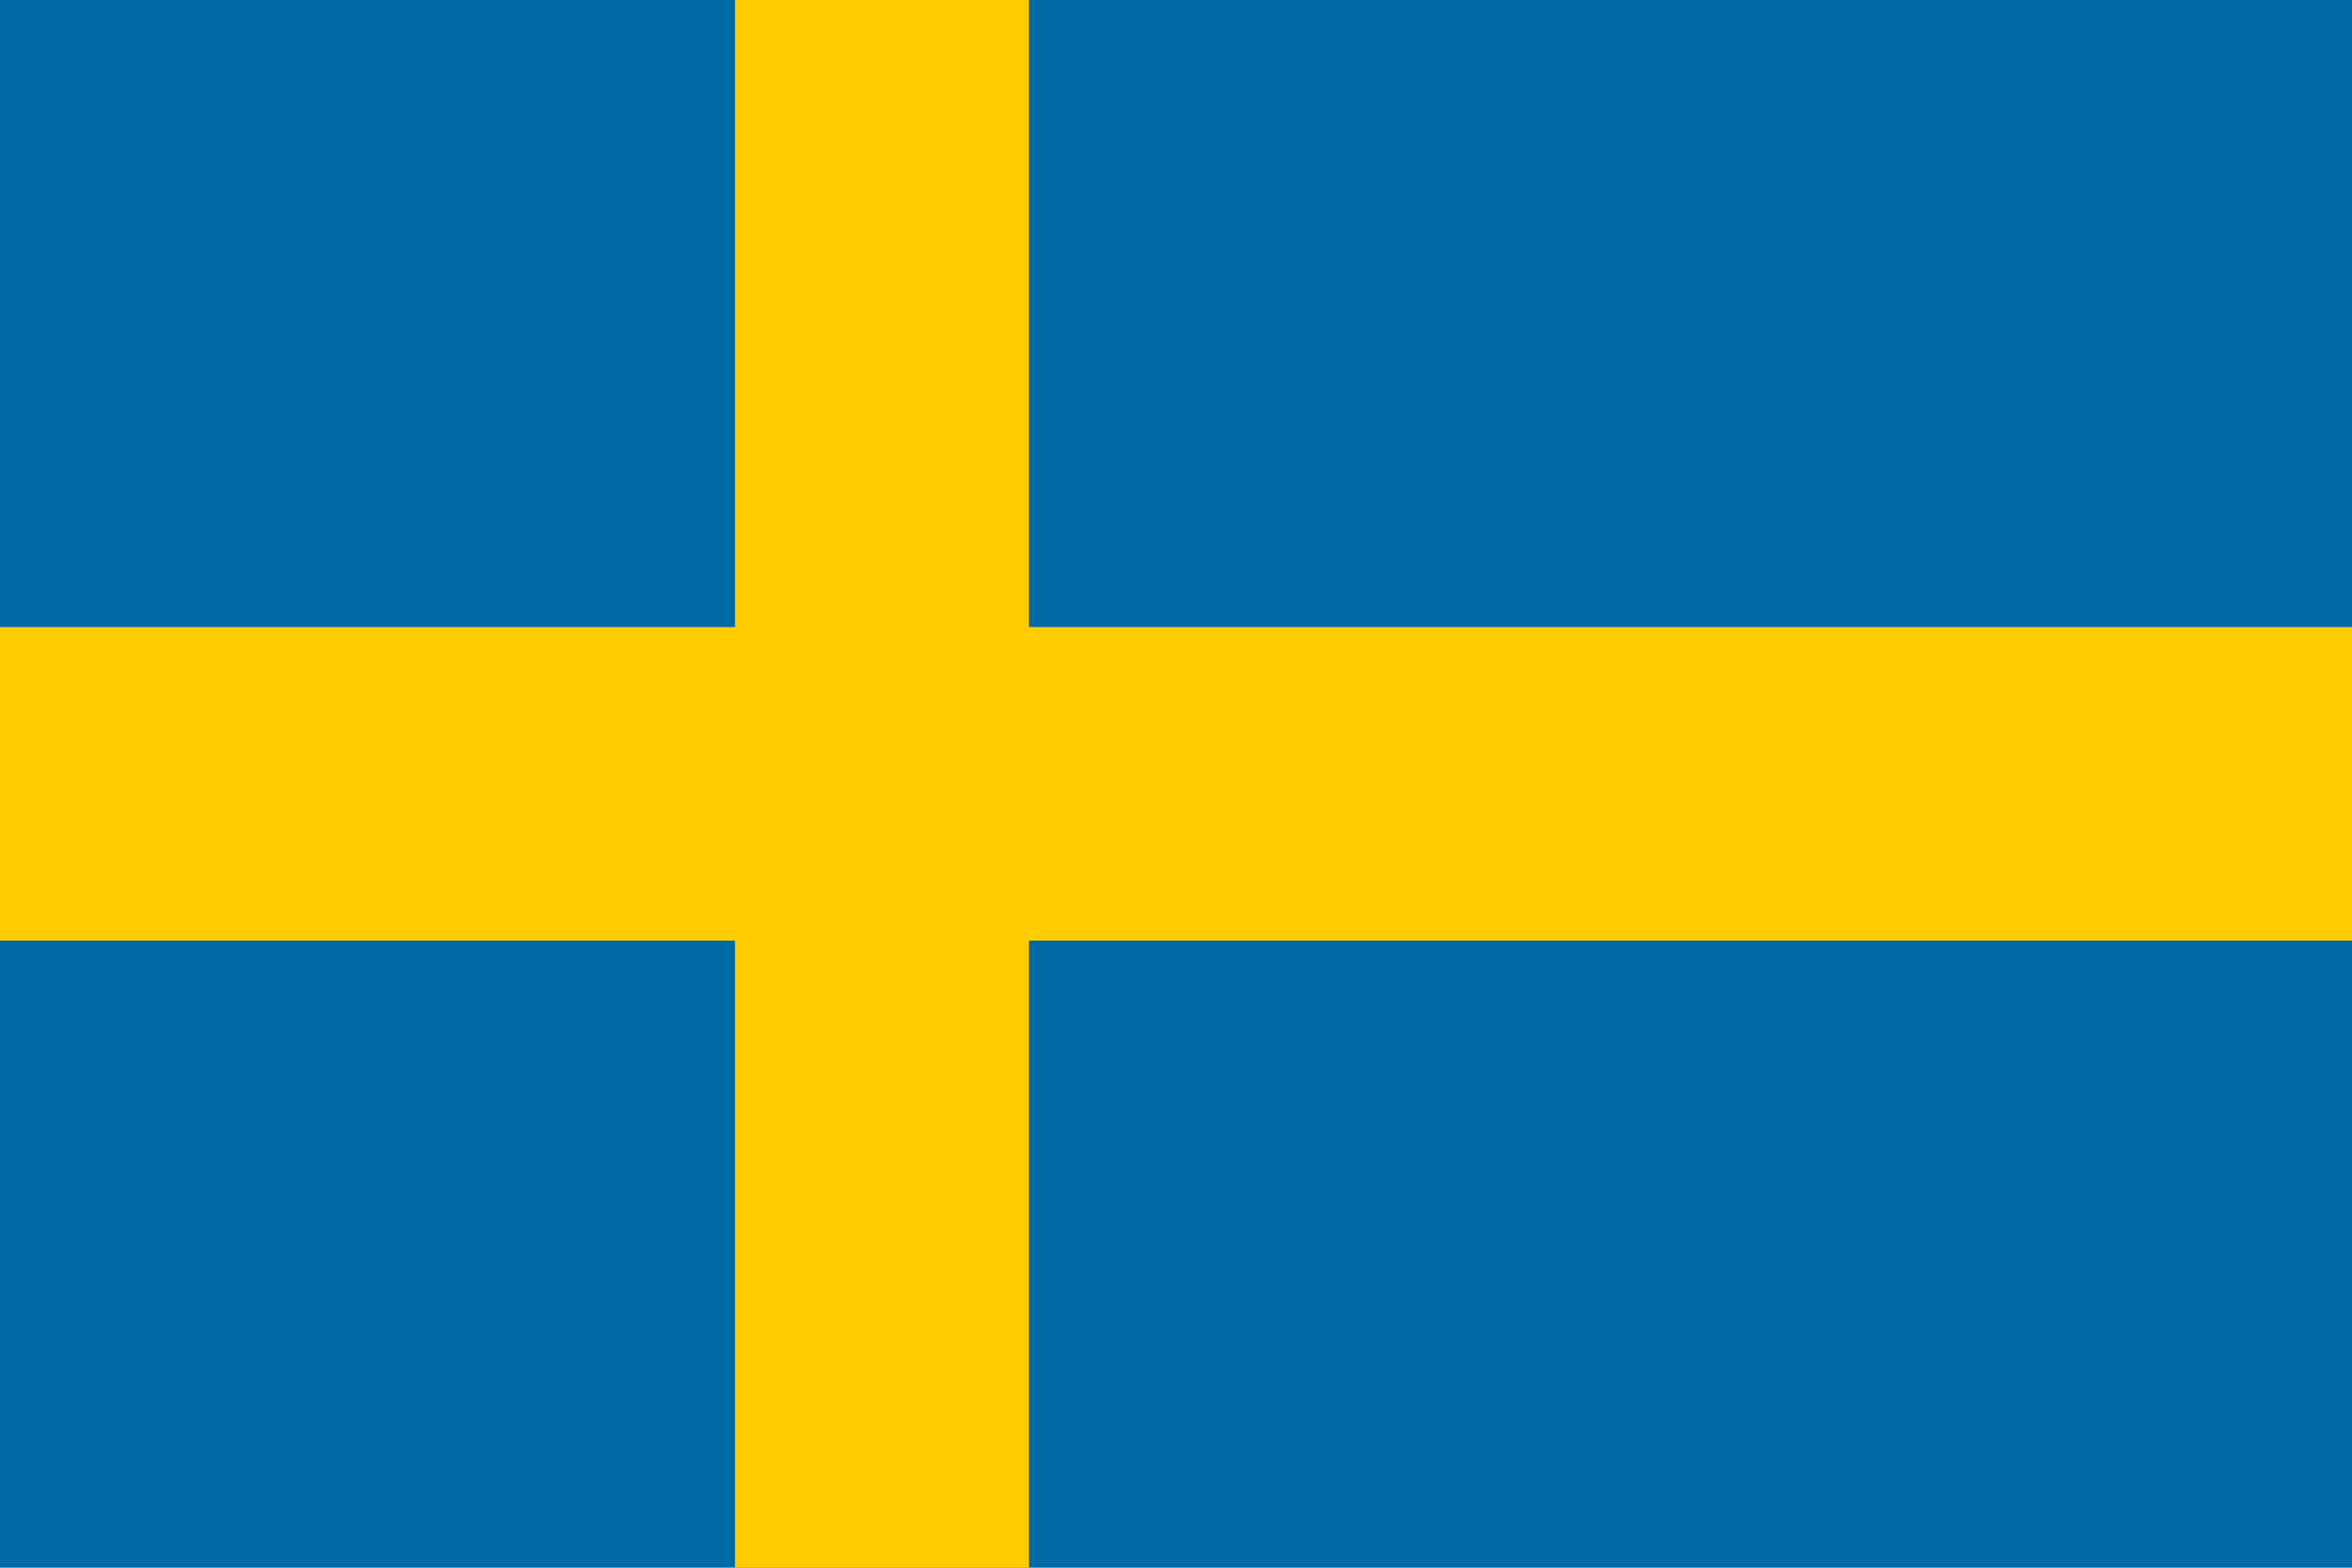
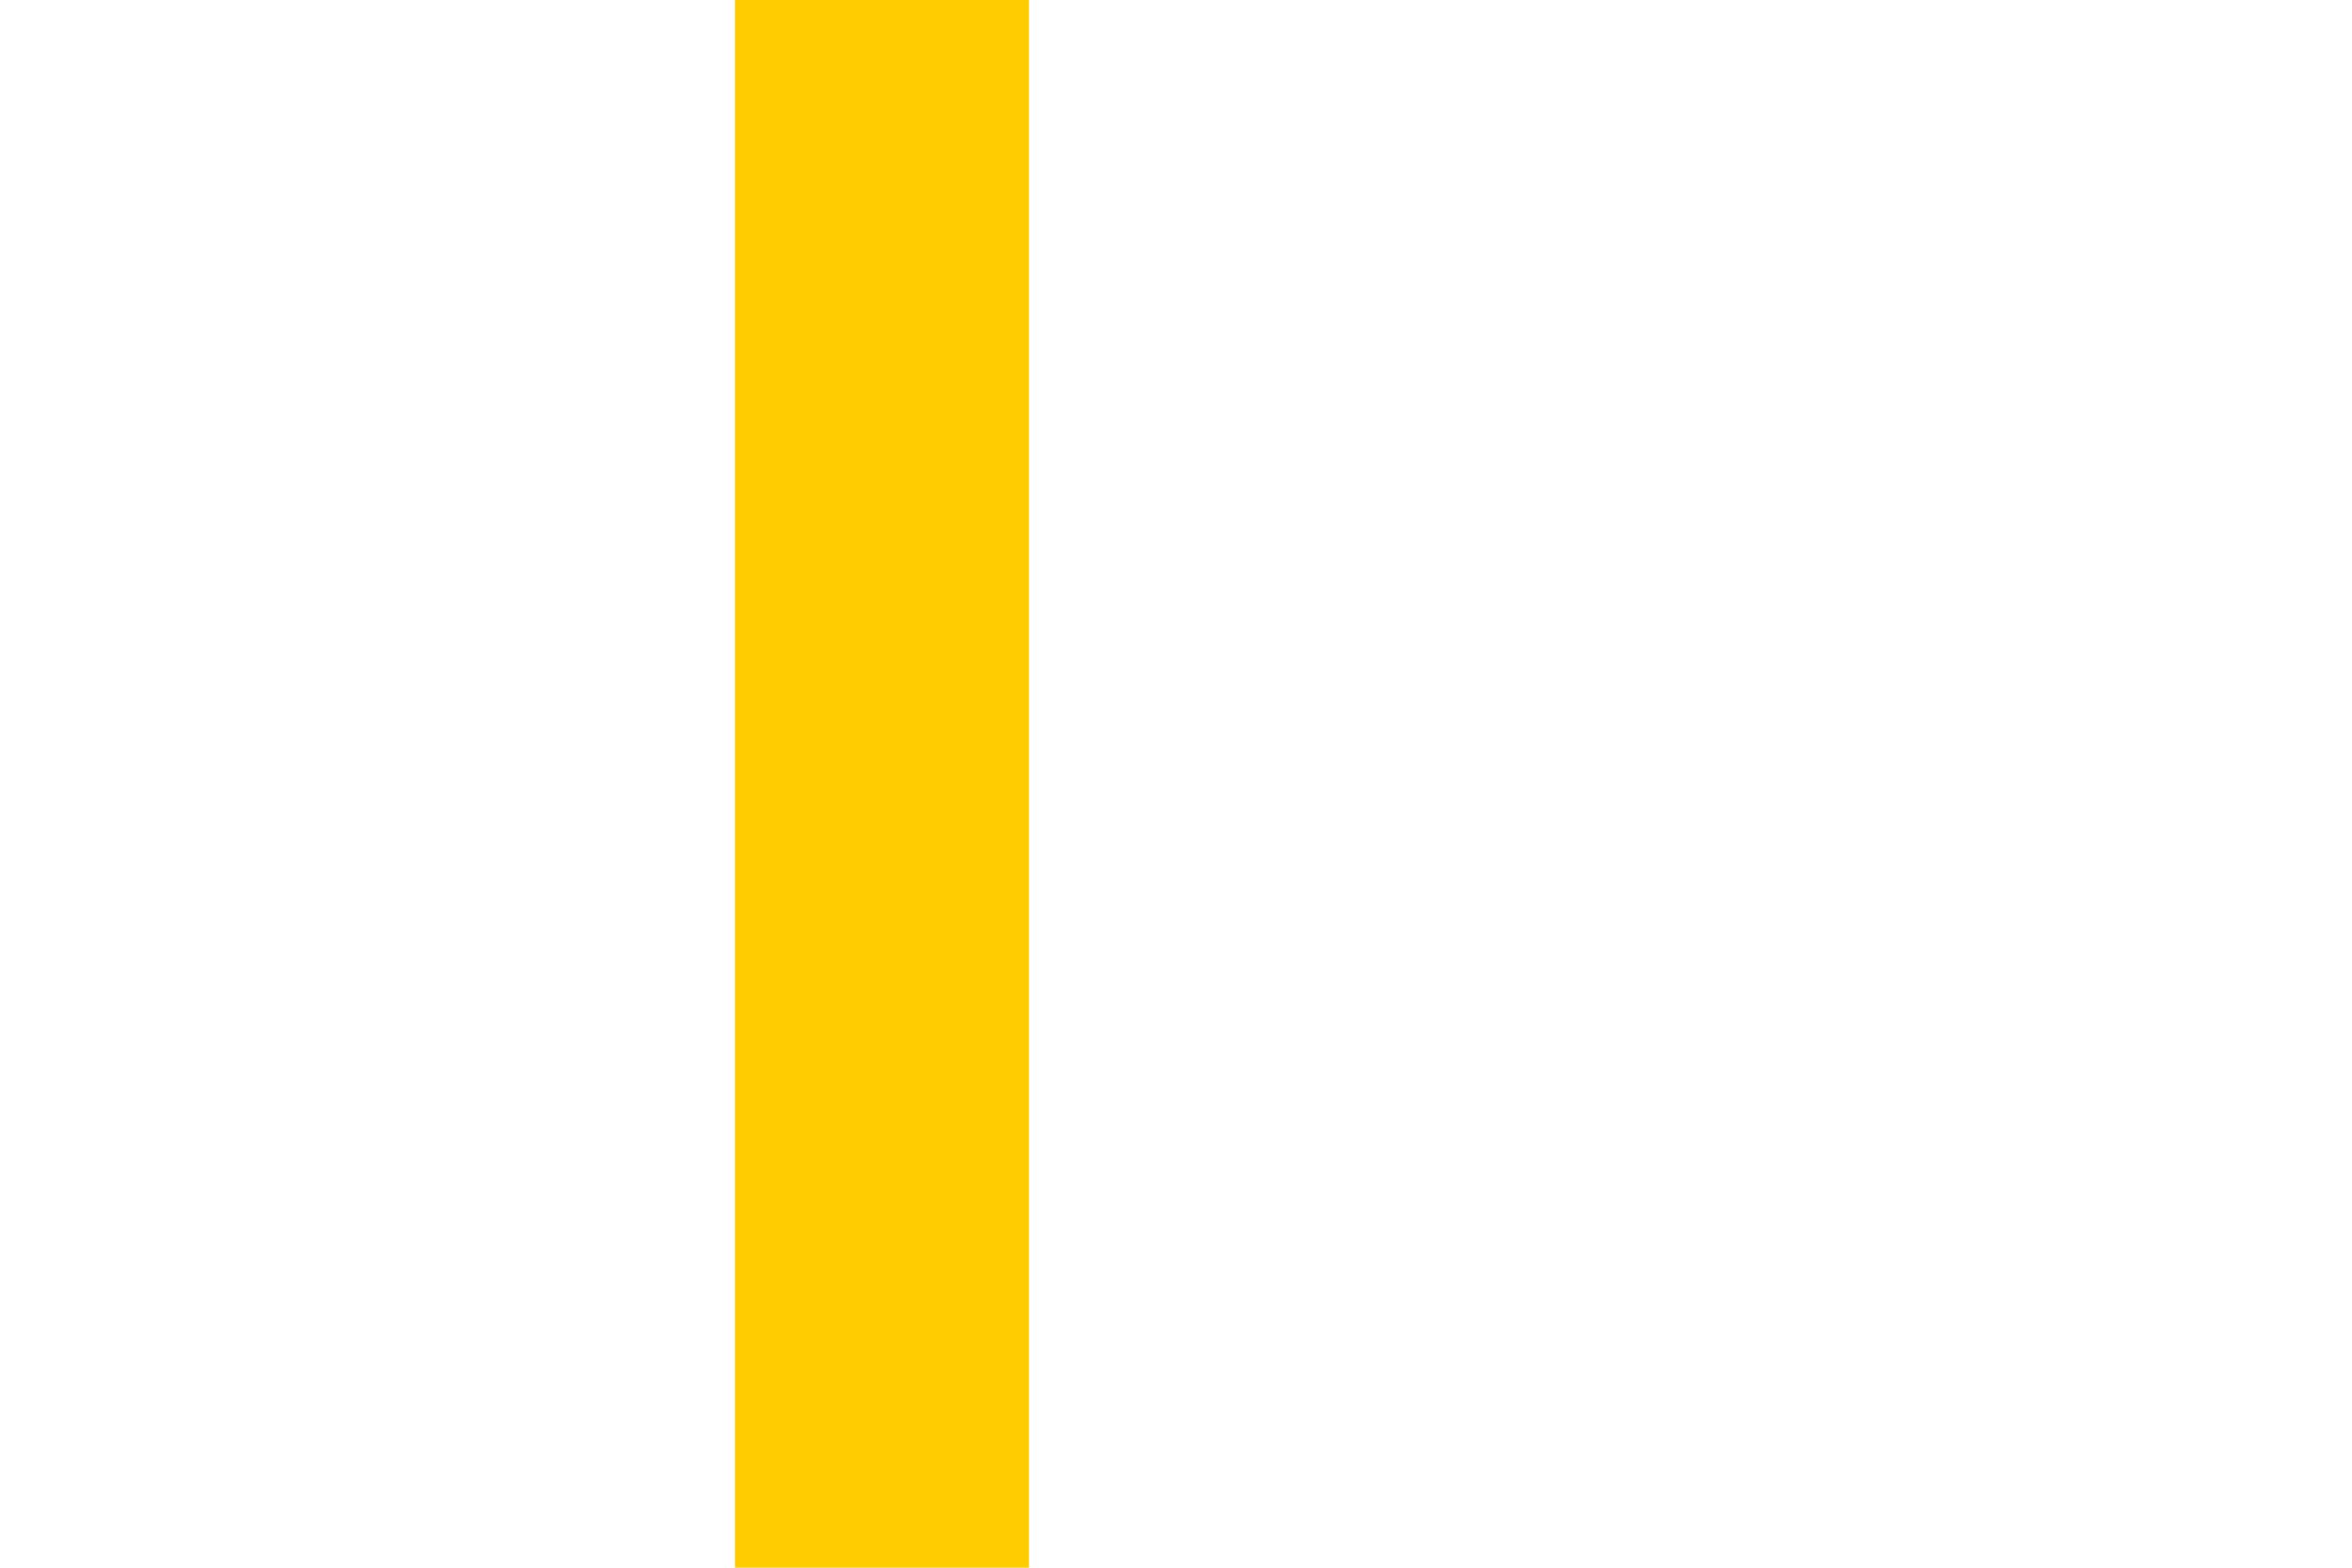
<svg xmlns="http://www.w3.org/2000/svg" id="Layer_1" version="1.1" viewBox="0 0 24 16">
  <defs>
    <style>
      .st0 {
        fill: none;
      }

      .st1 {
        fill: #fecc00;
      }

      .st2 {
        fill: #006aa7;
      }

      .st3 {
        fill: #fff;
      }

      .st4 {
        clip-path: url(#clippath);
      }
    </style>
    <clipPath id="clippath">
      <rect class="st0" width="24" height="16" />
    </clipPath>
  </defs>
  <g class="st4">
    <g>
-       <rect class="st3" width="24" height="16" />
-       <path class="st2" d="M24,0H0v16h24V0Z" />
      <path class="st1" d="M10.5,0h-3v16h3V0Z" />
-       <path class="st1" d="M24,6.4H0v3.2h24v-3.2Z" />
    </g>
  </g>
</svg>